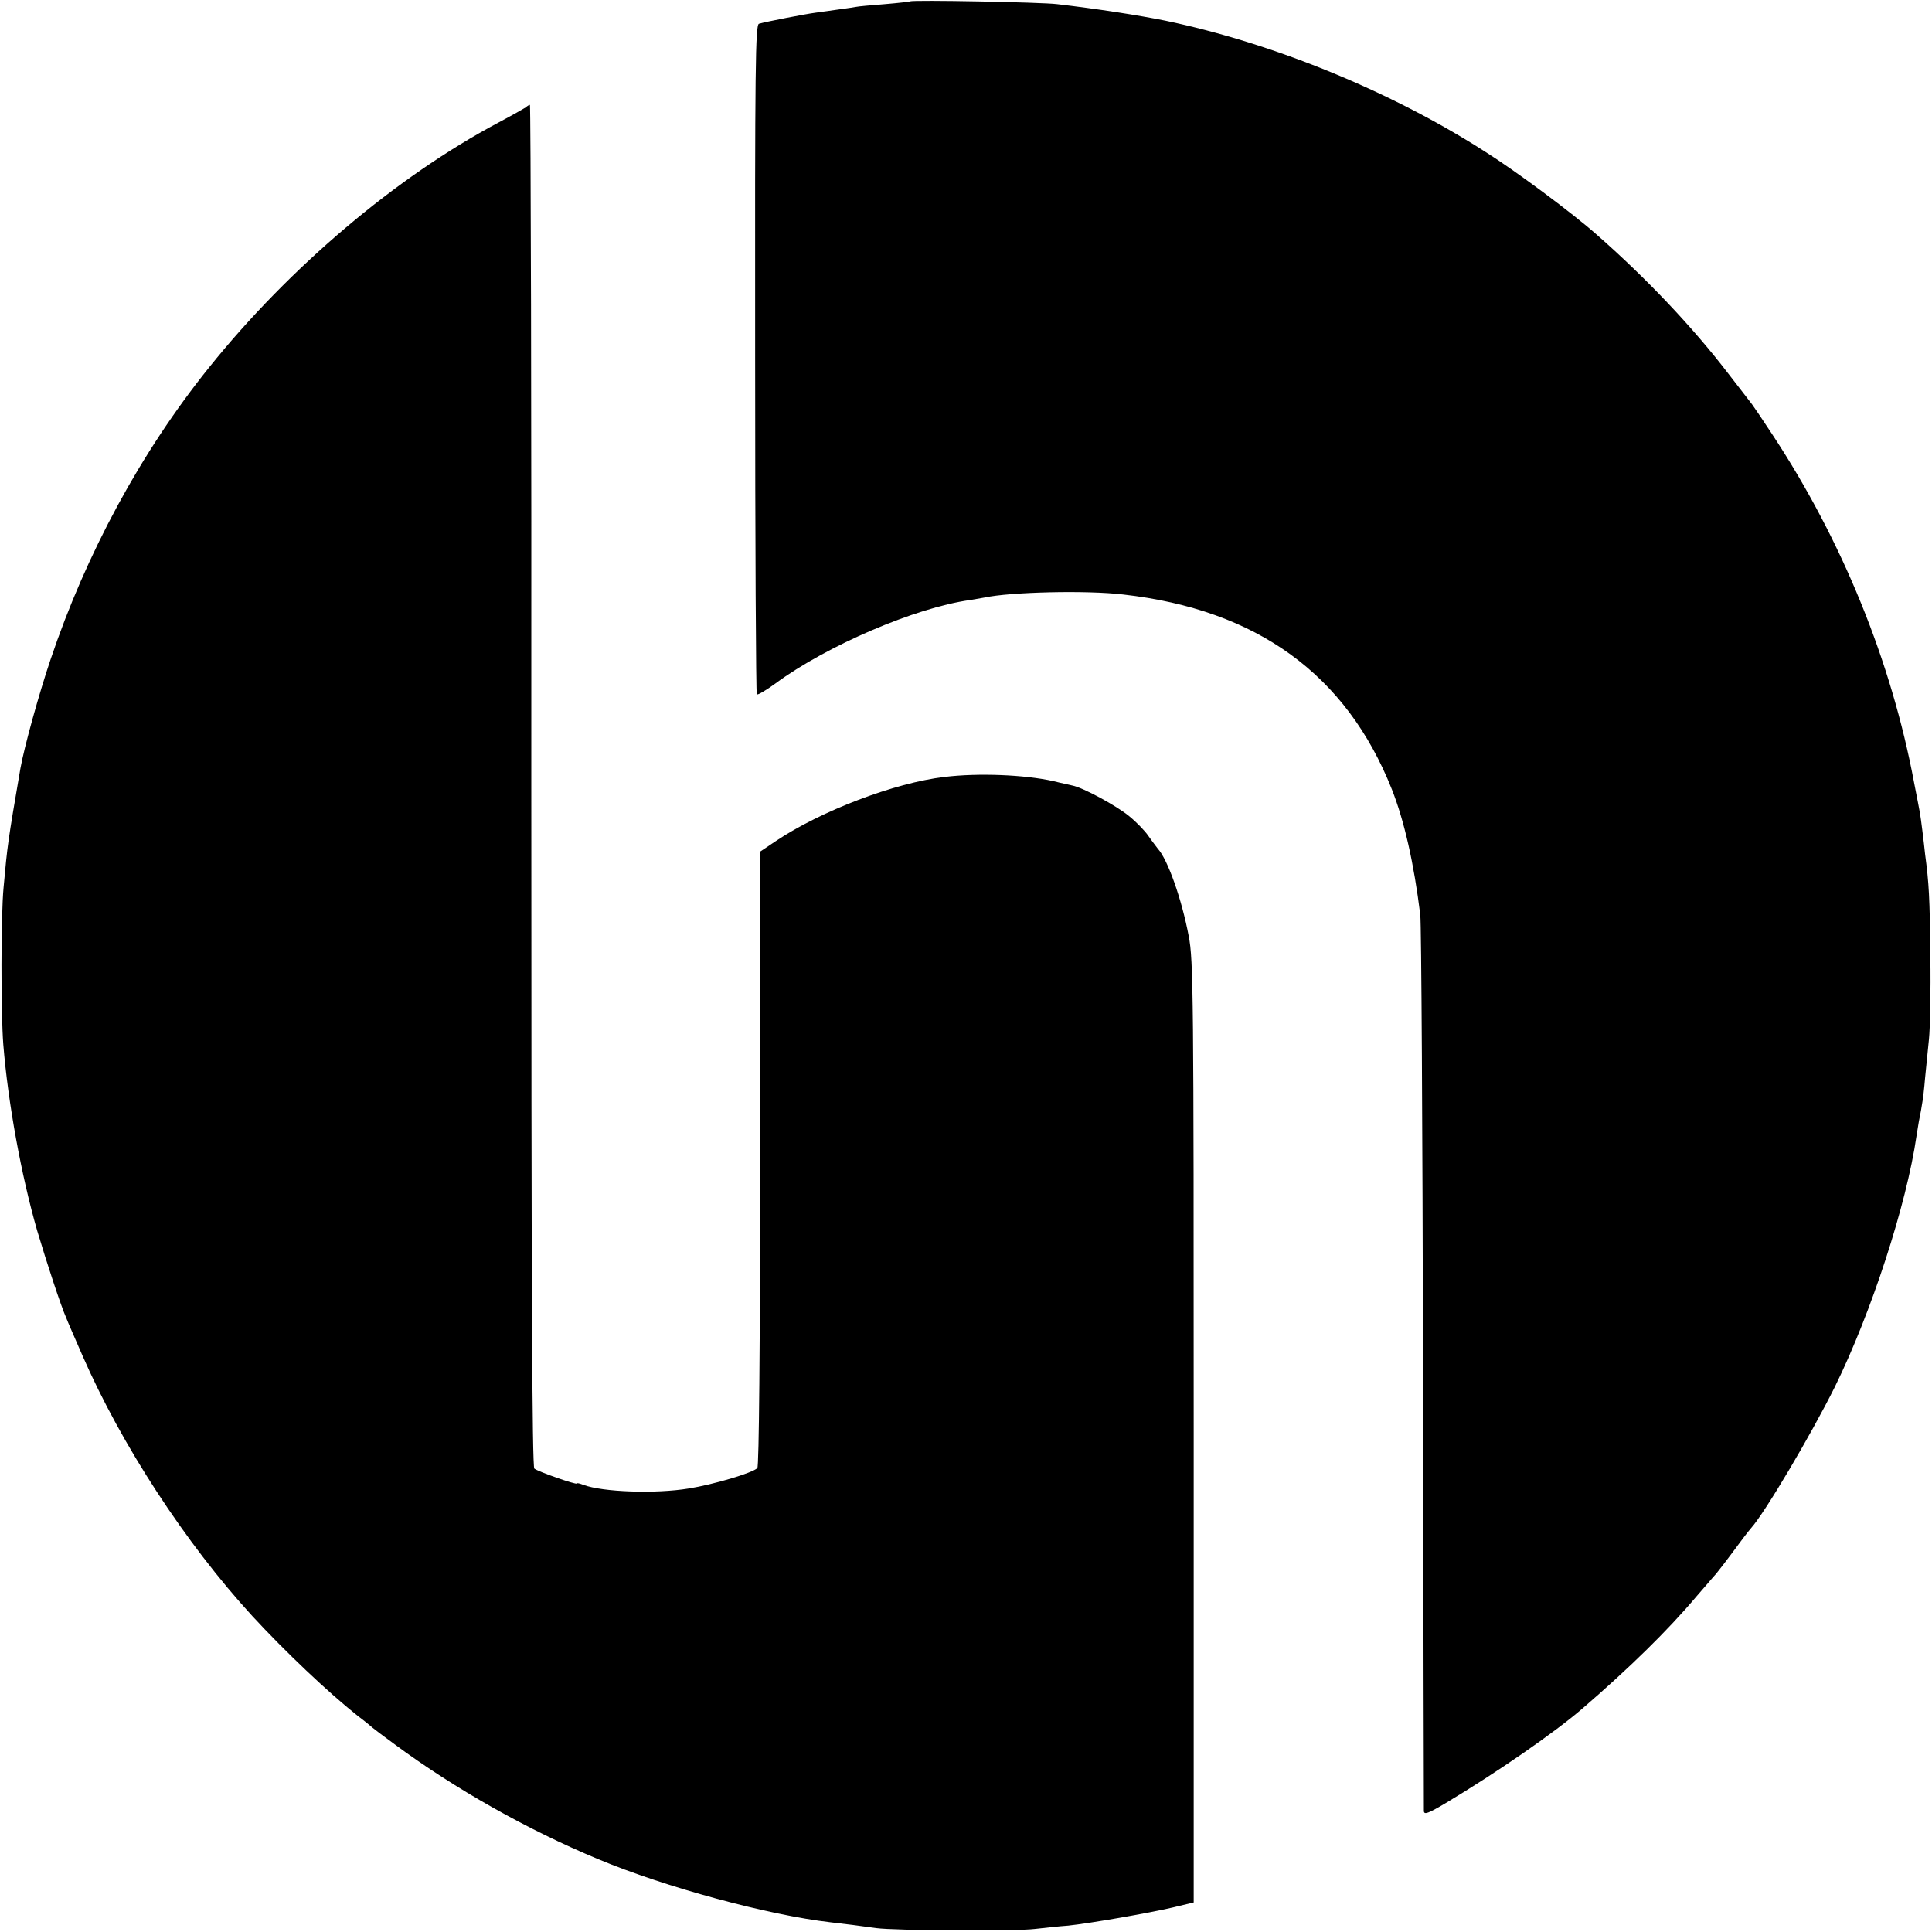
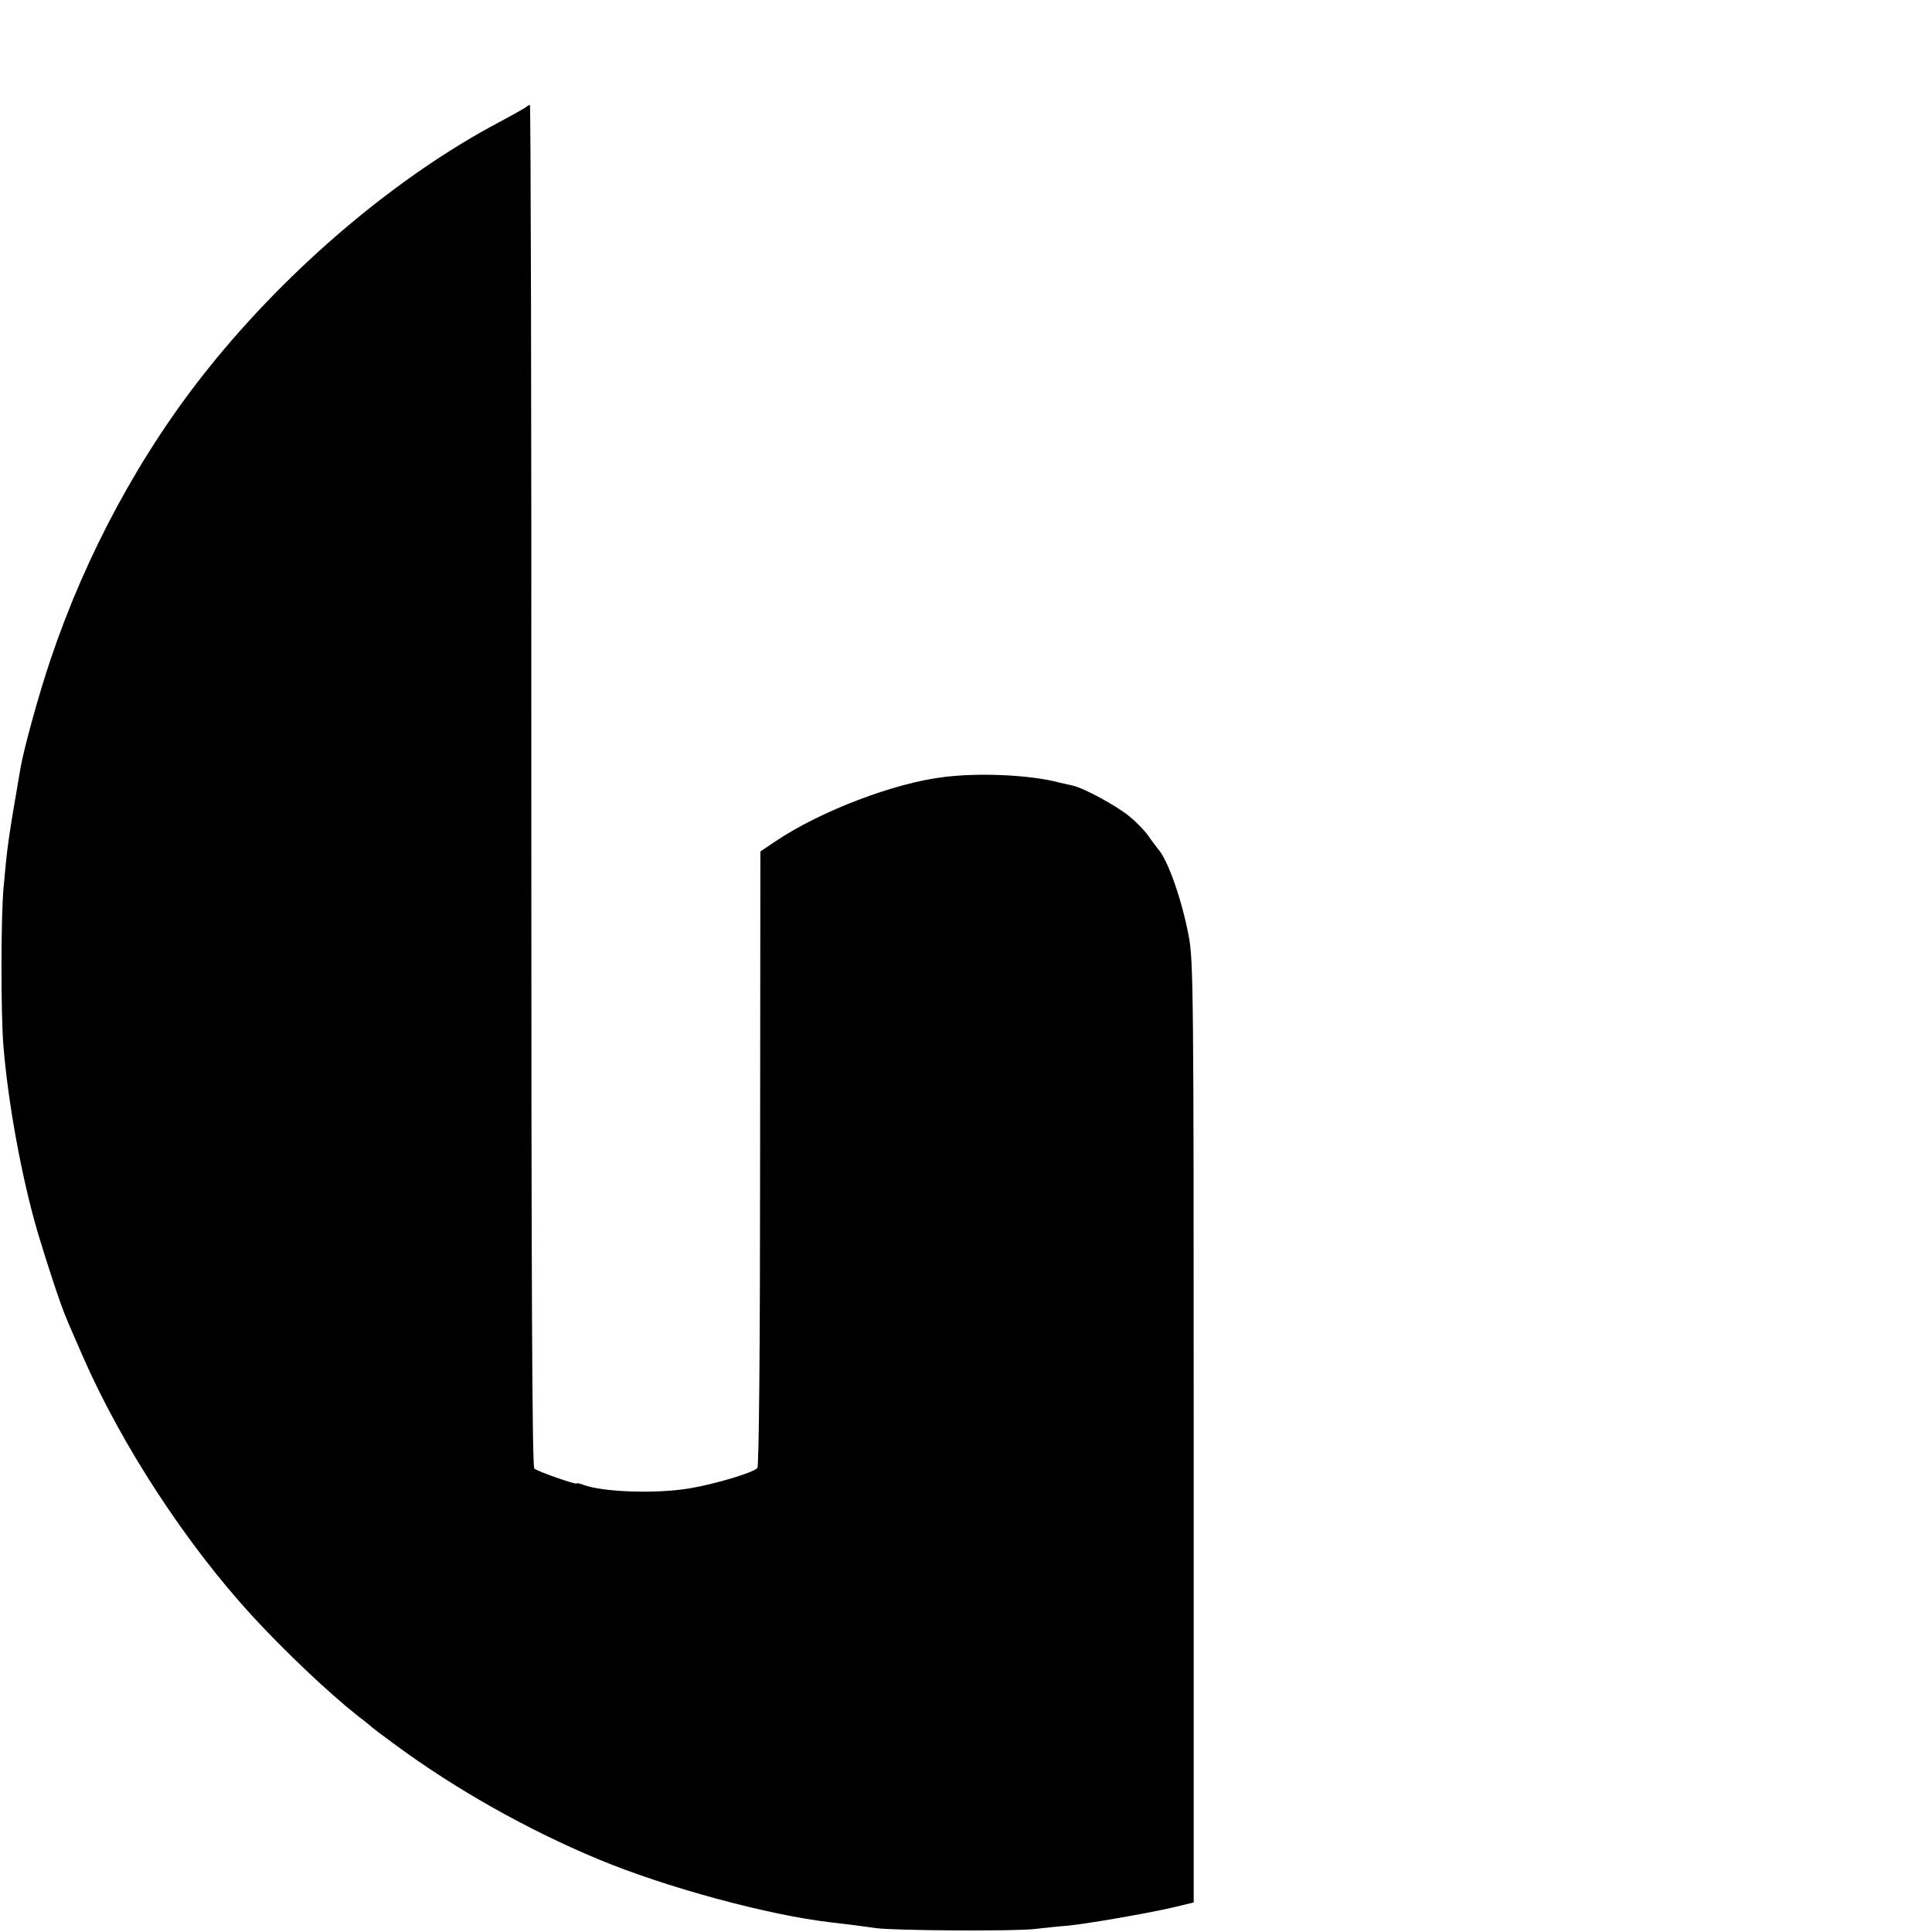
<svg xmlns="http://www.w3.org/2000/svg" version="1.0" width="700pt" height="700pt" viewBox="0 0 700 700" preserveAspectRatio="xMidYMid meet">
  <g transform="translate(0,700) scale(0.1,-0.1)" fill="#000000" stroke="none">
-     <path d="M3298 6995 c-2 -1 -43 -6 -92 -10 -50 -4 -97 -8 -105 -10 -15 -3 -76 -11 -146 -21 -33 -4 -182 -33 -205 -40 -13 -3 -15 -146 -14 -1214 0 -665 3 -1212 6 -1216 3 -3 34 15 68 40 186 137 508 275 705 302 17 3 40 7 52 9 92 20 370 27 503 11 485 -55 808 -290 973 -706 45 -114 80 -268 103 -455 4 -33 8 -773 10 -1645 1 -872 3 -1593 3 -1602 1 -14 15 -9 79 29 187 112 394 255 497 344 169 146 308 282 410 403 28 32 56 65 63 73 12 12 47 58 107 139 11 15 25 32 30 38 48 53 216 336 303 511 132 268 260 661 296 910 4 23 8 52 11 65 3 14 7 36 9 50 3 14 8 57 11 95 4 39 10 102 14 140 4 39 7 174 5 300 -2 214 -5 265 -19 370 -2 22 -7 61 -10 86 -3 25 -7 54 -9 65 -2 10 -11 60 -21 109 -82 438 -260 876 -513 1260 -36 55 -70 105 -74 110 -4 6 -43 55 -85 110 -131 171 -300 349 -478 505 -88 78 -291 229 -405 301 -340 218 -765 392 -1157 474 -99 20 -247 43 -393 60 -55 7 -526 16 -532 10z" />
    <path d="M1905 6611 c-6 -4 -50 -29 -99 -55 -369 -196 -757 -524 -1049 -888 -246 -306 -445 -674 -574 -1058 -42 -124 -96 -320 -109 -394 -46 -268 -47 -277 -61 -431 -10 -104 -10 -455 -1 -570 17 -210 65 -474 123 -675 33 -111 86 -273 105 -315 4 -11 31 -73 59 -137 141 -323 373 -679 615 -943 121 -131 273 -275 381 -361 28 -21 52 -41 55 -44 3 -3 39 -30 80 -60 219 -162 482 -310 737 -416 244 -102 617 -203 843 -229 53 -6 109 -13 165 -21 65 -9 504 -12 575 -3 36 4 90 10 120 12 77 8 290 45 380 66 l75 18 0 1704 c0 1580 -1 1711 -18 1797 -25 133 -76 278 -112 317 -5 7 -21 27 -34 46 -13 19 -44 51 -70 72 -46 38 -168 104 -206 111 -11 3 -42 9 -69 16 -104 23 -271 30 -394 15 -180 -21 -448 -123 -612 -233 l-55 -37 -1 -1113 c0 -681 -4 -1116 -10 -1121 -17 -18 -161 -60 -248 -74 -122 -20 -312 -13 -382 13 -13 5 -24 8 -24 5 0 -6 -141 43 -154 54 -8 7 -11 665 -11 2475 1 1356 -2 2466 -5 2466 -3 0 -10 -4 -15 -9z" />
  </g>
</svg>